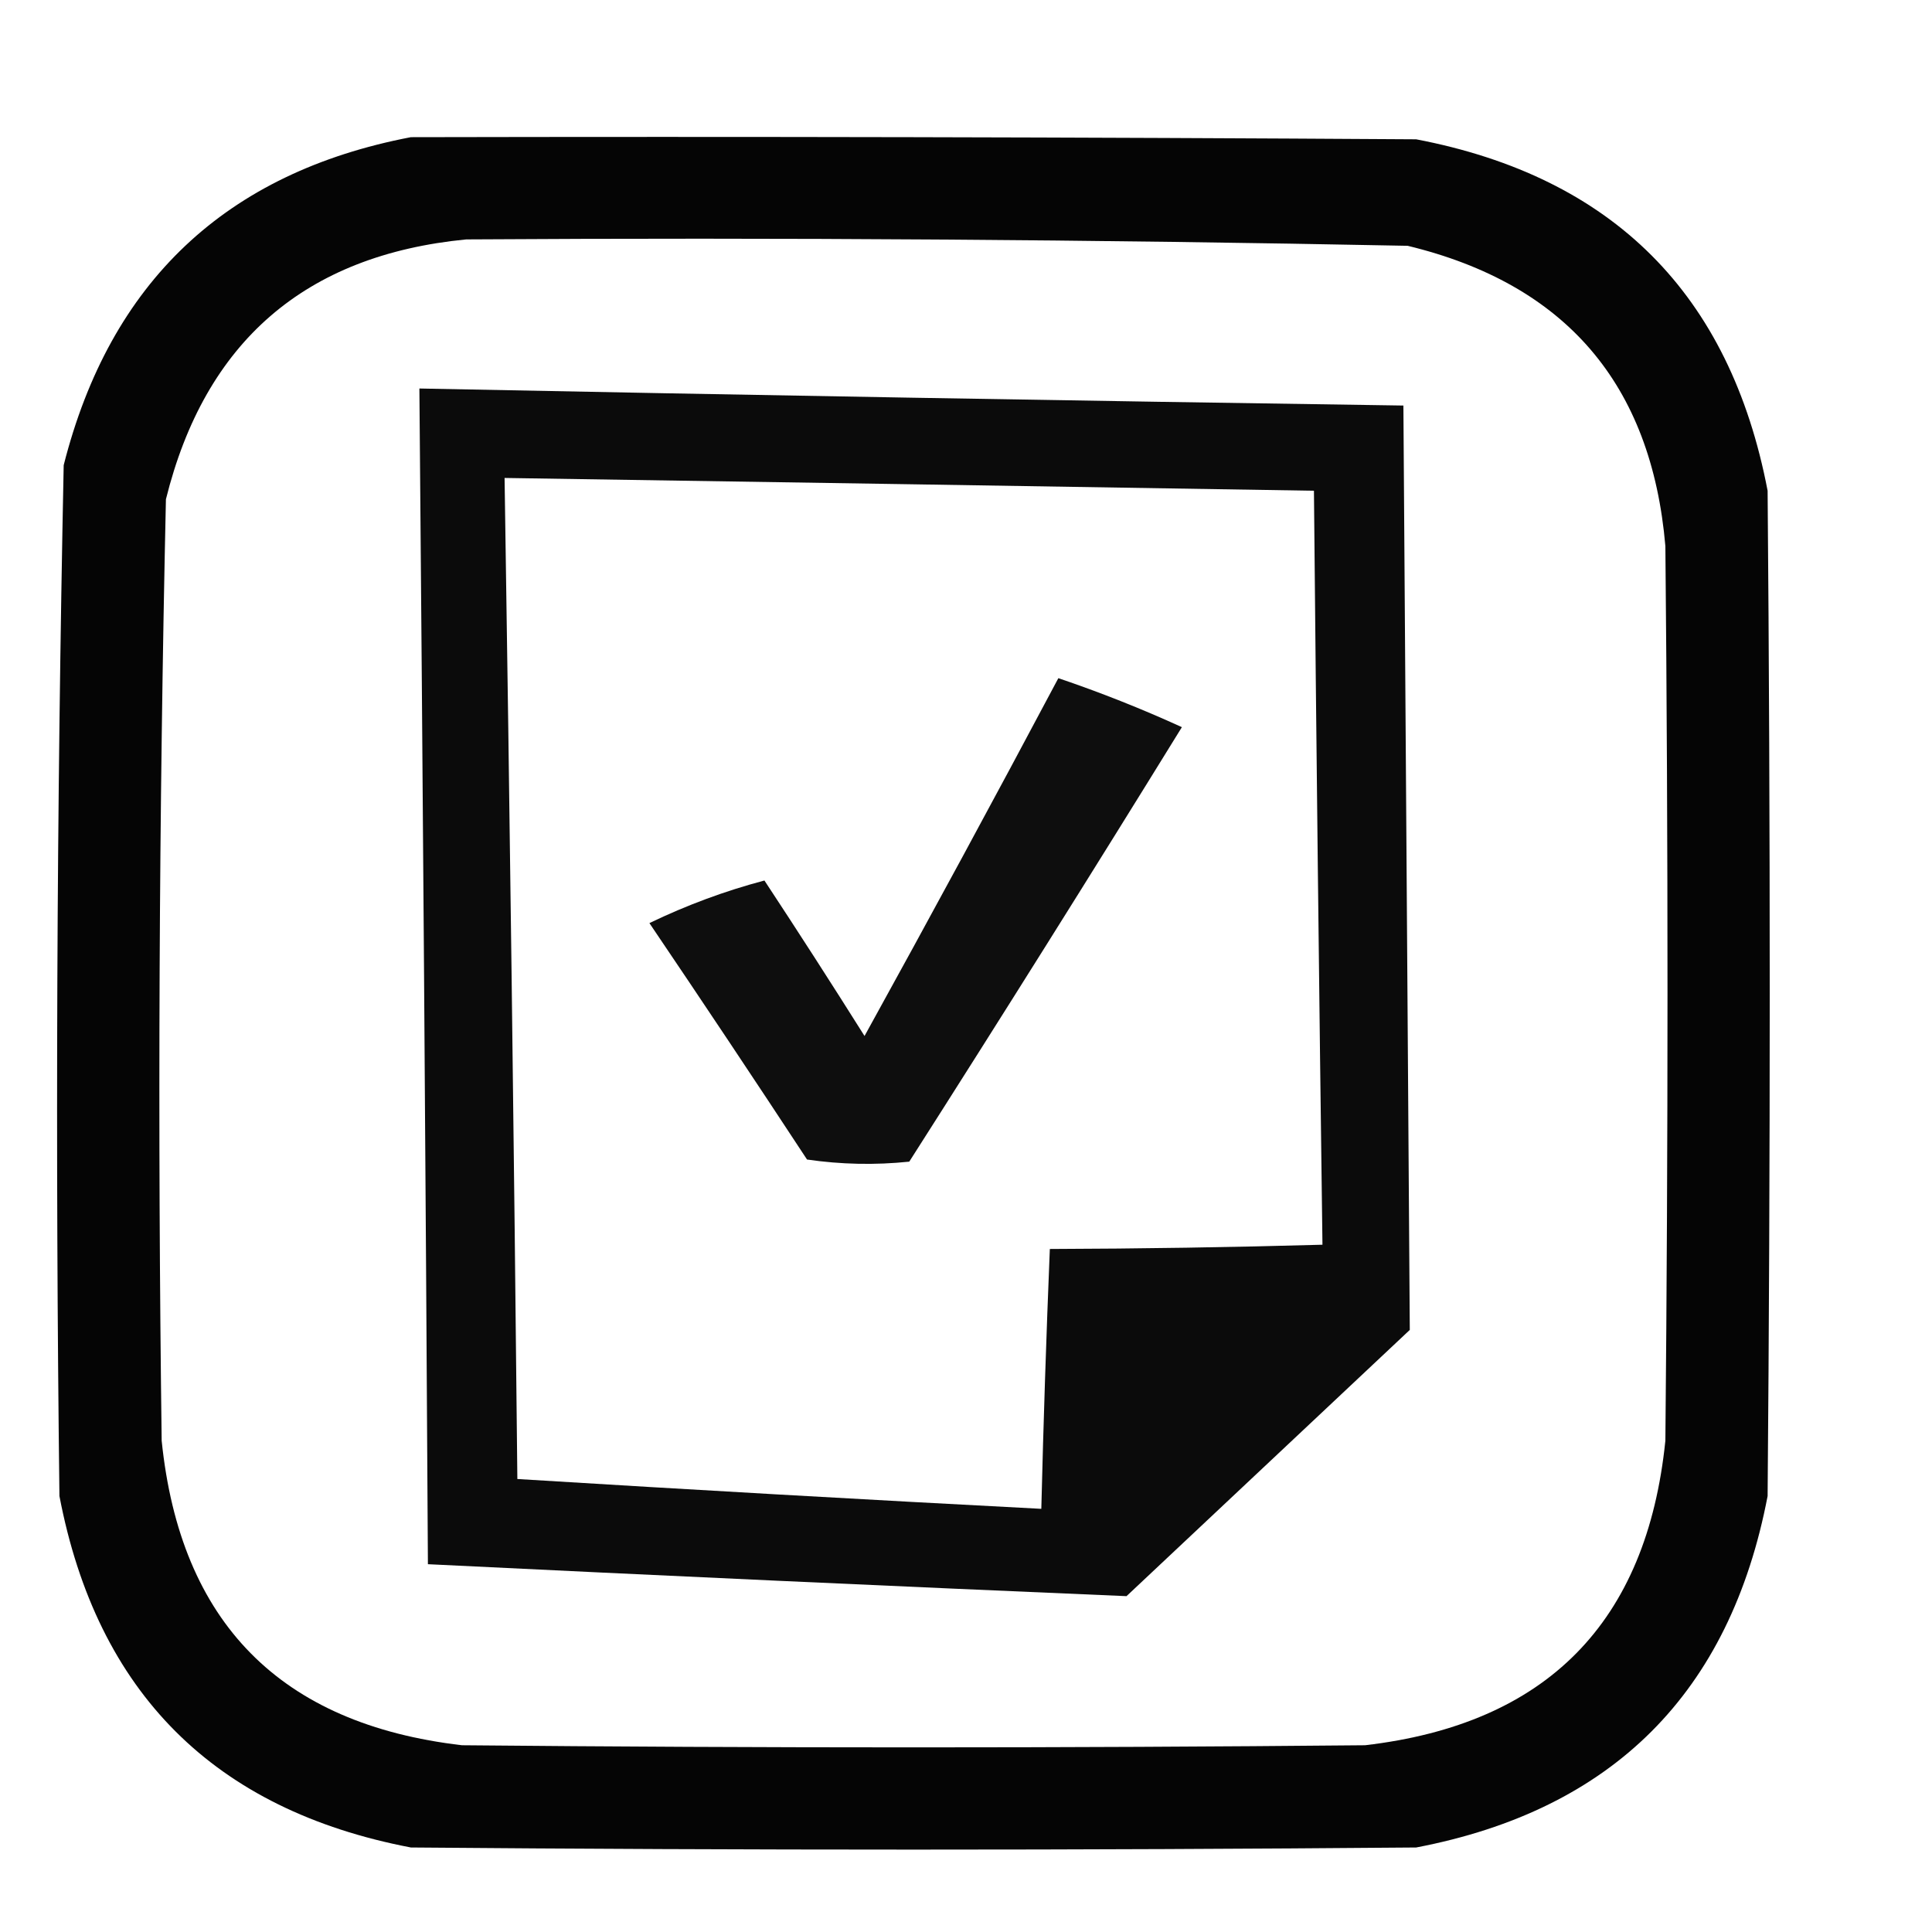
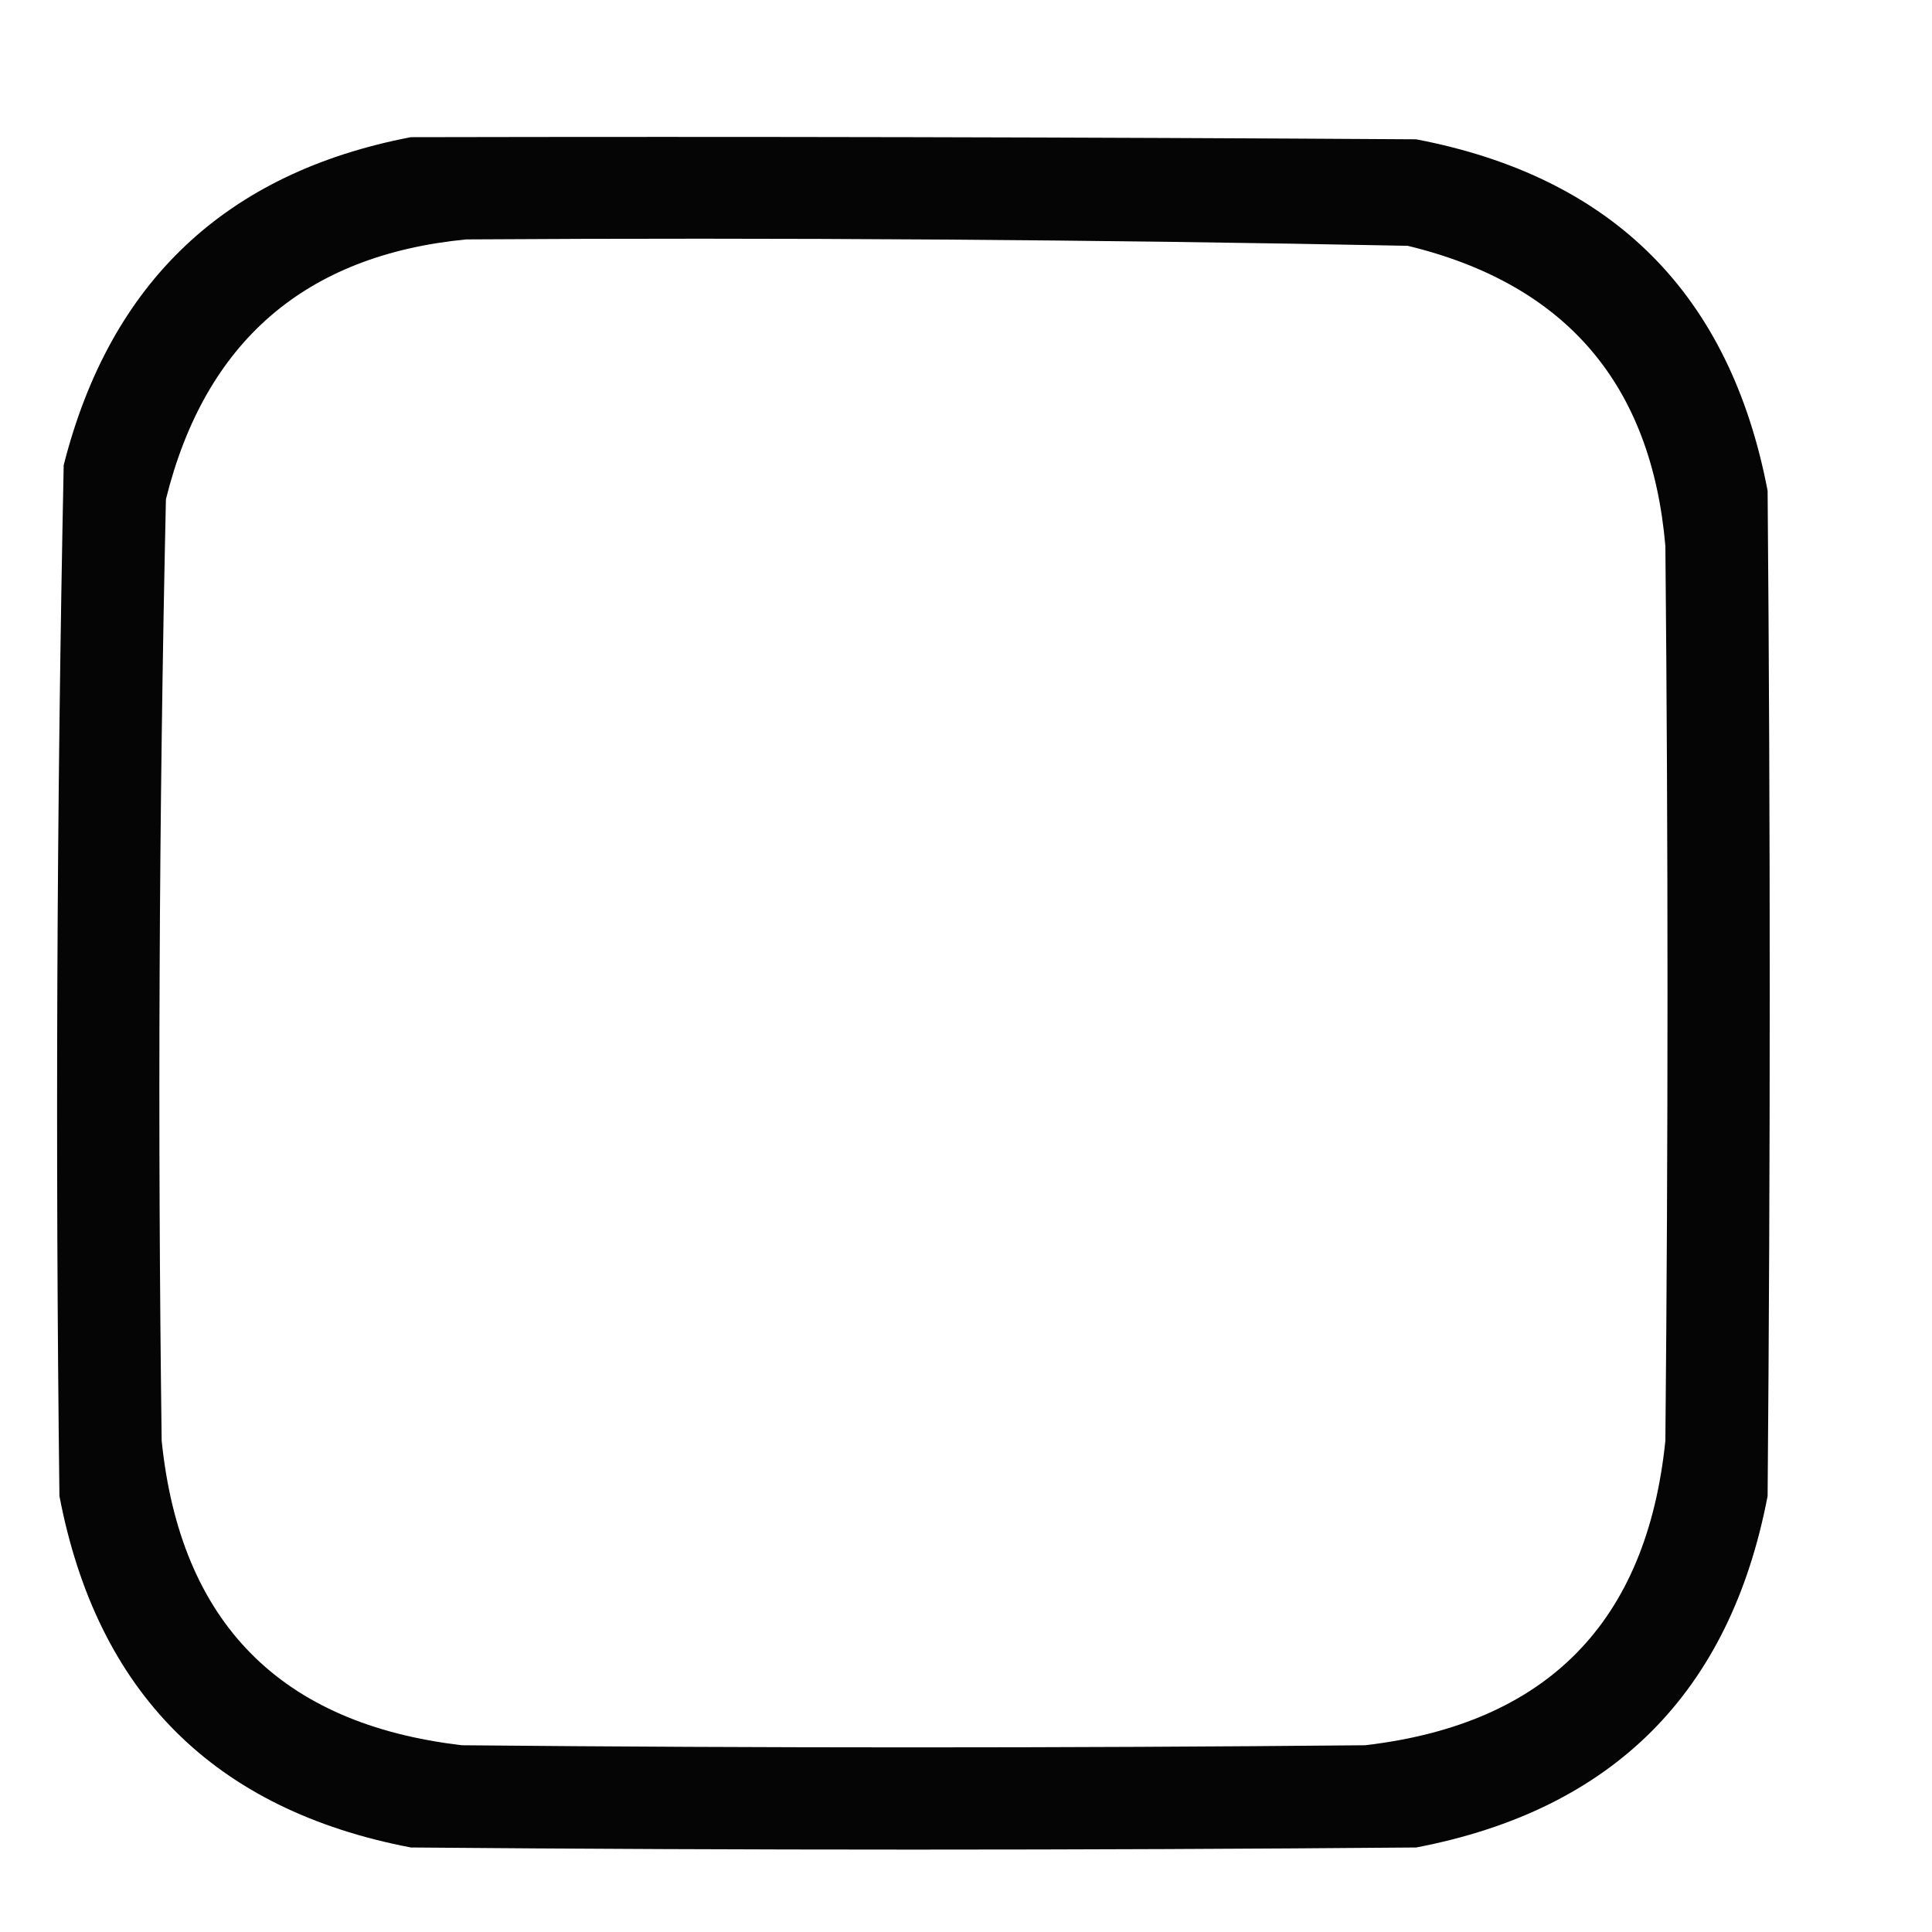
<svg xmlns="http://www.w3.org/2000/svg" xml:space="preserve" width="120mm" height="120mm" style="shape-rendering:geometricPrecision; text-rendering:geometricPrecision; image-rendering:optimizeQuality; fill-rule:evenodd; clip-rule:evenodd" viewBox="0 0 12000 12000">
  <defs>
    <style type="text/css">  .fil2 {fill:black;fill-opacity:0.945} .fil1 {fill:black;fill-opacity:0.957} .fil0 {fill:black;fill-opacity:0.98}  </style>
  </defs>
  <g id="Слой_x0020_1">
    <path class="fil0" d="M2551.97 852.01c2081.39,-4.41 4162.79,0 6244.16,13.23 1221.5,233.72 1949.11,961.32 2182.82,2182.82 17.64,2081.39 17.64,4162.76 0,6244.16 -233.71,1221.5 -961.32,1949.11 -2182.82,2182.82 -2081.4,17.64 -4162.77,17.64 -6244.16,0 -1221.5,-233.71 -1949.1,-961.32 -2182.82,-2182.82 -26,-2135.11 -17.18,-4269.42 26.46,-6402.91 288.59,-1138.03 1007.38,-1817.13 2156.36,-2037.3zm343.95 635c1949.59,-12.3 3898.69,0.93 5847.3,39.69 980.75,236.97 1514.34,858.74 1600.73,1865.31 17.64,1852.09 17.64,3704.17 0,5556.25 -115.5,1129.72 -737.27,1760.33 -1865.32,1891.78 -1869.73,17.64 -3739.43,17.64 -5609.16,0 -1128.06,-131.45 -1749.83,-762.06 -1865.32,-1891.78 -25.53,-1949.58 -16.71,-3898.66 26.46,-5847.29 243.12,-978.79 864.89,-1516.77 1865.31,-1613.96z" />
-     <path class="fil1" d="M2604.88 2413.06c2037.16,40.86 4074.45,76.13 6111.88,105.83 13.15,1913.97 26.38,3827.78 39.69,5741.46 -586.51,551.2 -1172.98,1102.44 -1759.48,1653.64 -1446,-61.51 -2892.4,-127.66 -4339.17,-198.43 -14.1,-2434.22 -31.75,-4868.39 -52.92,-7302.5zm529.17 555.62c32.09,2072.48 58.55,4145.07 79.37,6217.71 1084.48,66.91 2169.27,128.64 3254.38,185.21 13.23,-538.16 30.88,-1076.14 52.92,-1613.96 564.56,-1.77 1129.03,-10.58 1693.33,-26.46 -20.8,-1561.01 -38.44,-3122.06 -52.92,-4683.12 -1675.63,-27.28 -3351.32,-53.74 -5027.08,-79.38z" />
-     <path class="fil2" d="M6573.63 4212.22c261.28,88.53 517.05,189.97 767.29,304.27 -557.82,904.03 -1122.25,1803.62 -1693.33,2698.75 -212.22,22.02 -423.89,17.6 -635,-13.23 -323.03,-491.75 -649.37,-981.23 -978.96,-1468.43 231.59,-111.63 469.72,-199.82 714.38,-264.59 210.55,319.67 417.8,641.56 621.77,965.73 407.35,-737.95 808.64,-1478.78 1203.85,-2222.5z" />
  </g>
</svg>